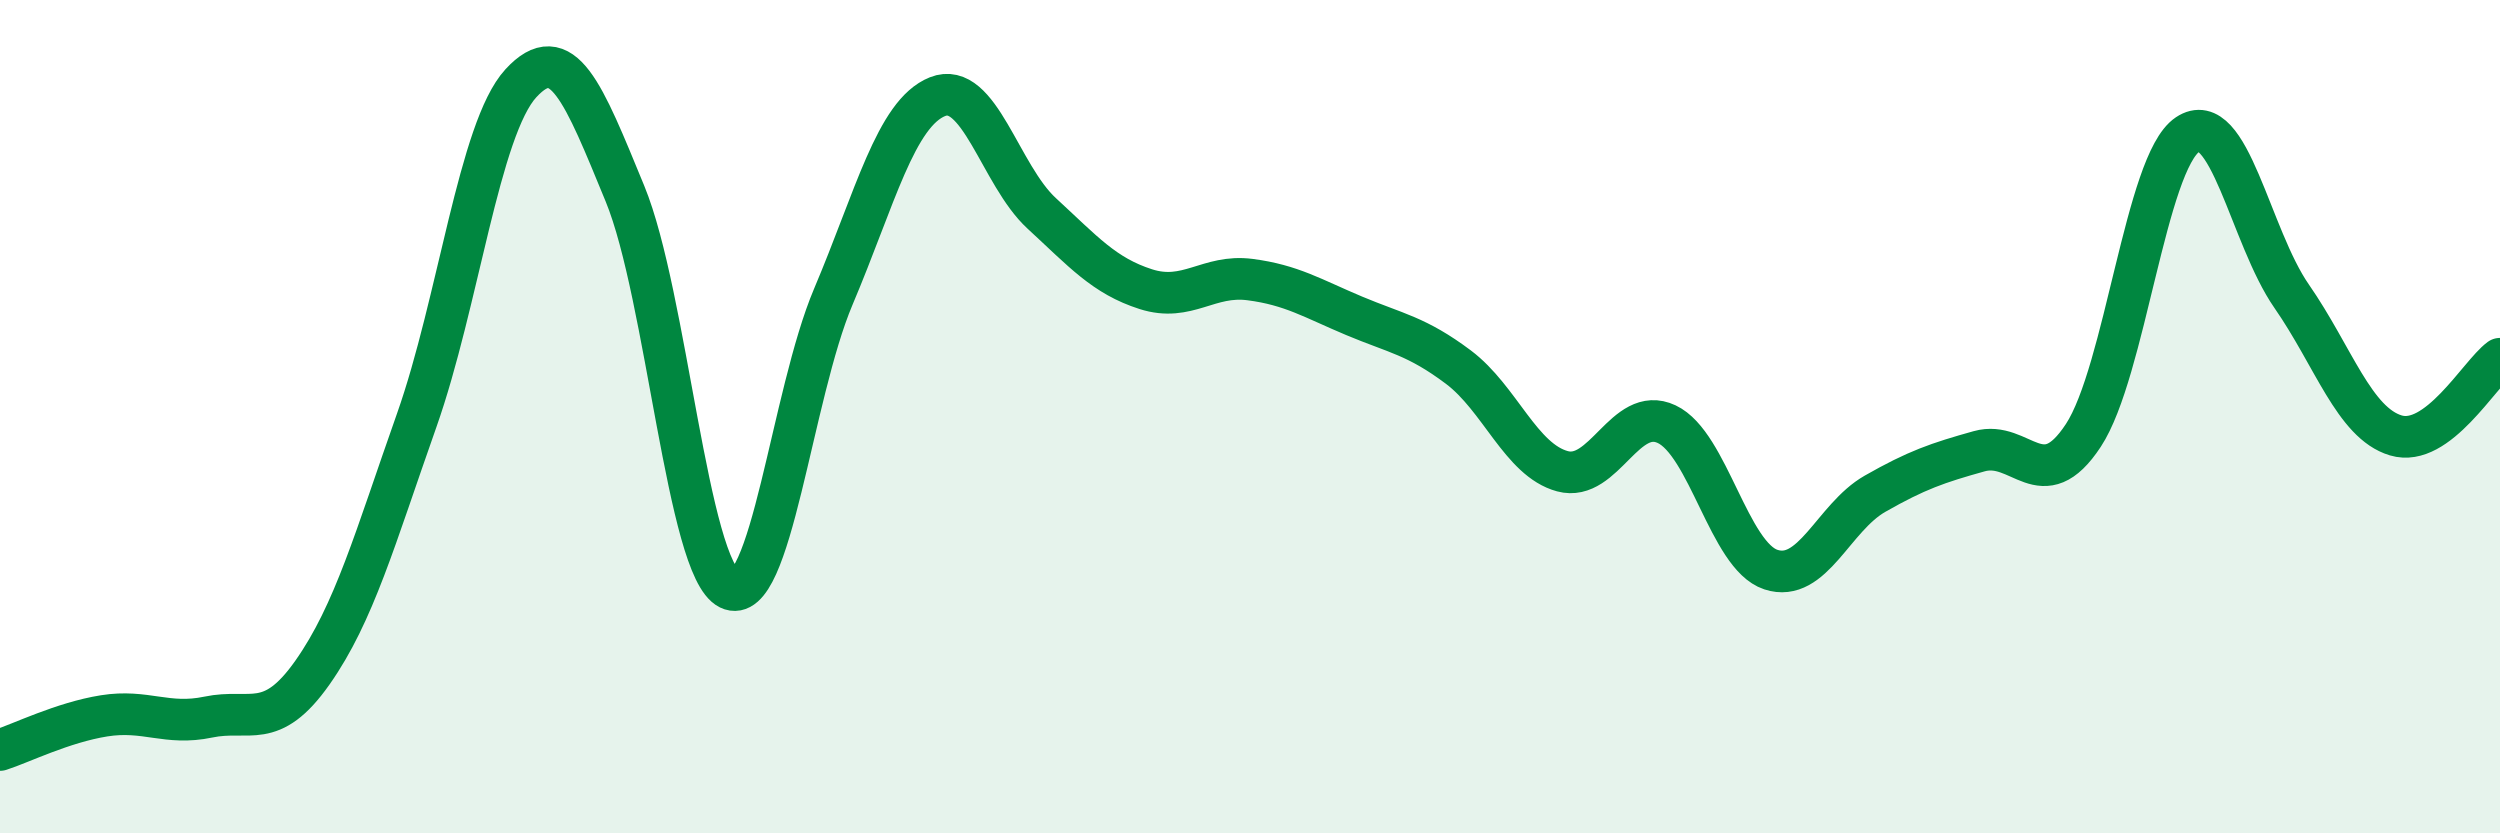
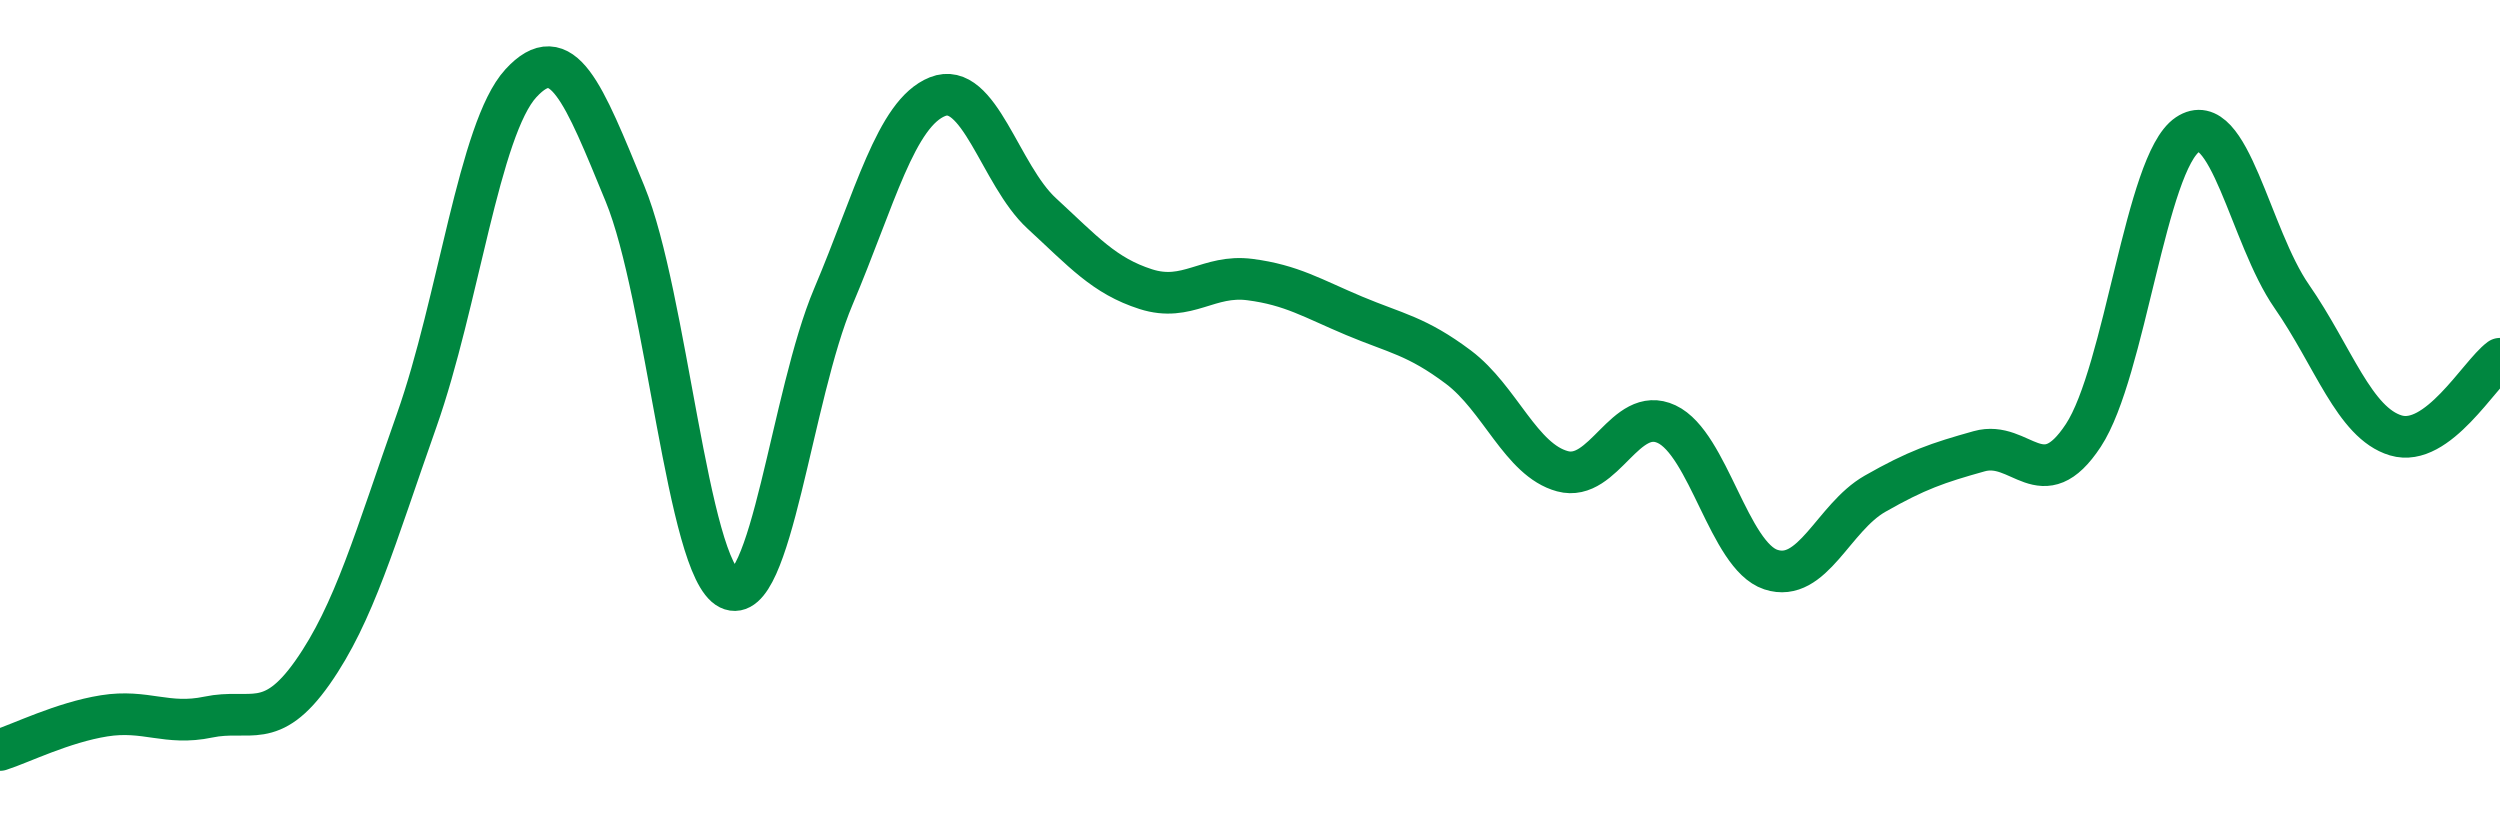
<svg xmlns="http://www.w3.org/2000/svg" width="60" height="20" viewBox="0 0 60 20">
-   <path d="M 0,18 C 0.5,17.84 1.5,17.34 2.5,17.18 C 3.5,17.02 4,17.42 5,17.21 C 6,17 6.5,17.56 7.5,16.14 C 8.5,14.72 9,12.92 10,10.09 C 11,7.26 11.5,3.09 12.5,2 C 13.5,0.91 14,2.22 15,4.65 C 16,7.08 16.5,13.64 17.5,14.13 C 18.5,14.62 19,9.48 20,7.12 C 21,4.76 21.5,2.72 22.5,2.32 C 23.5,1.92 24,4.2 25,5.12 C 26,6.04 26.5,6.62 27.5,6.94 C 28.5,7.26 29,6.58 30,6.71 C 31,6.84 31.5,7.16 32.5,7.58 C 33.5,8 34,8.06 35,8.81 C 36,9.56 36.5,11.04 37.5,11.31 C 38.5,11.58 39,9.71 40,10.18 C 41,10.65 41.5,13.34 42.5,13.67 C 43.5,14 44,12.42 45,11.85 C 46,11.28 46.5,11.11 47.5,10.83 C 48.5,10.55 49,11.97 50,10.45 C 51,8.93 51.5,3.9 52.5,3.23 C 53.5,2.56 54,5.67 55,7.11 C 56,8.55 56.5,10.15 57.5,10.45 C 58.5,10.75 59.5,8.98 60,8.61L60 20L0 20Z" fill="#008740" opacity="0.1" stroke-linecap="round" stroke-linejoin="round" />
  <path d="M 0,18 C 0.5,17.84 1.5,17.34 2.5,17.18 C 3.5,17.02 4,17.42 5,17.21 C 6,17 6.5,17.56 7.5,16.14 C 8.5,14.72 9,12.92 10,10.09 C 11,7.26 11.5,3.09 12.5,2 C 13.5,0.91 14,2.22 15,4.65 C 16,7.08 16.5,13.64 17.5,14.13 C 18.5,14.62 19,9.48 20,7.12 C 21,4.76 21.5,2.72 22.5,2.32 C 23.5,1.92 24,4.2 25,5.12 C 26,6.04 26.5,6.62 27.5,6.94 C 28.5,7.26 29,6.58 30,6.71 C 31,6.84 31.5,7.16 32.5,7.58 C 33.5,8 34,8.06 35,8.81 C 36,9.56 36.5,11.04 37.5,11.31 C 38.5,11.58 39,9.71 40,10.18 C 41,10.65 41.5,13.34 42.5,13.67 C 43.5,14 44,12.42 45,11.85 C 46,11.28 46.5,11.11 47.5,10.83 C 48.5,10.55 49,11.97 50,10.45 C 51,8.93 51.5,3.9 52.5,3.23 C 53.5,2.56 54,5.67 55,7.11 C 56,8.55 56.5,10.15 57.5,10.45 C 58.5,10.75 59.5,8.98 60,8.61" stroke="#008740" stroke-width="1" fill="none" stroke-linecap="round" stroke-linejoin="round" />
</svg>